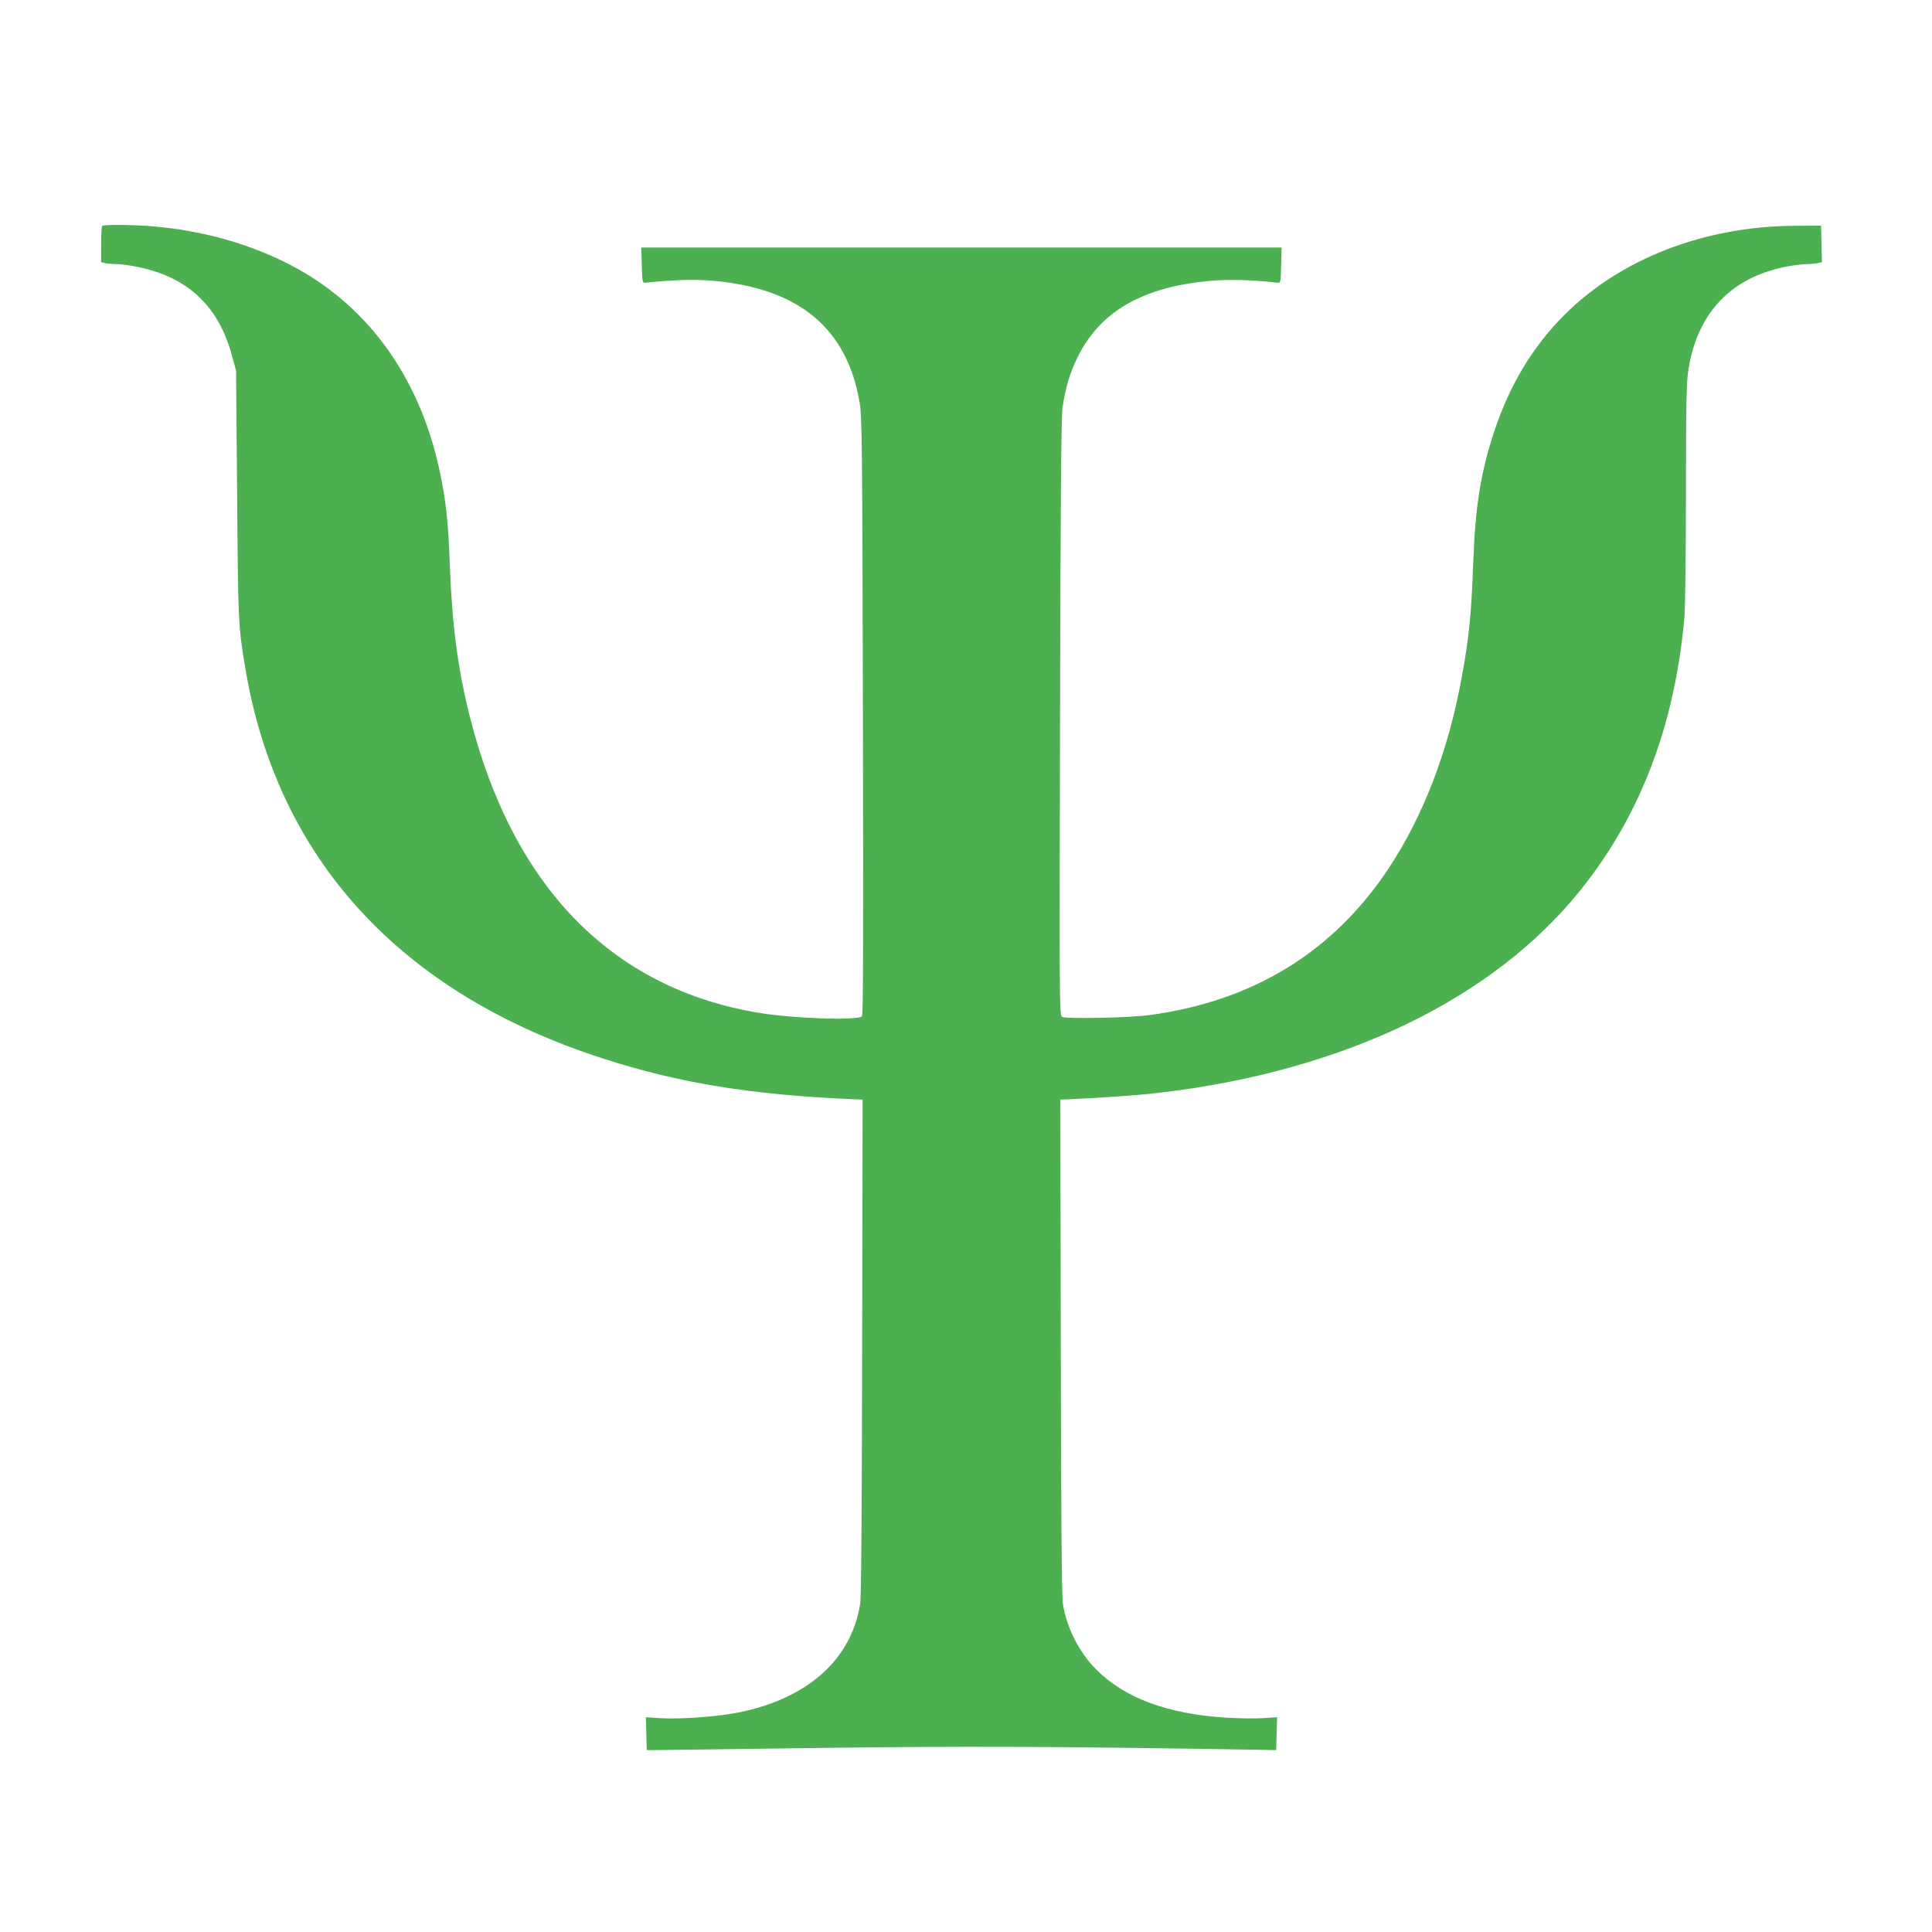
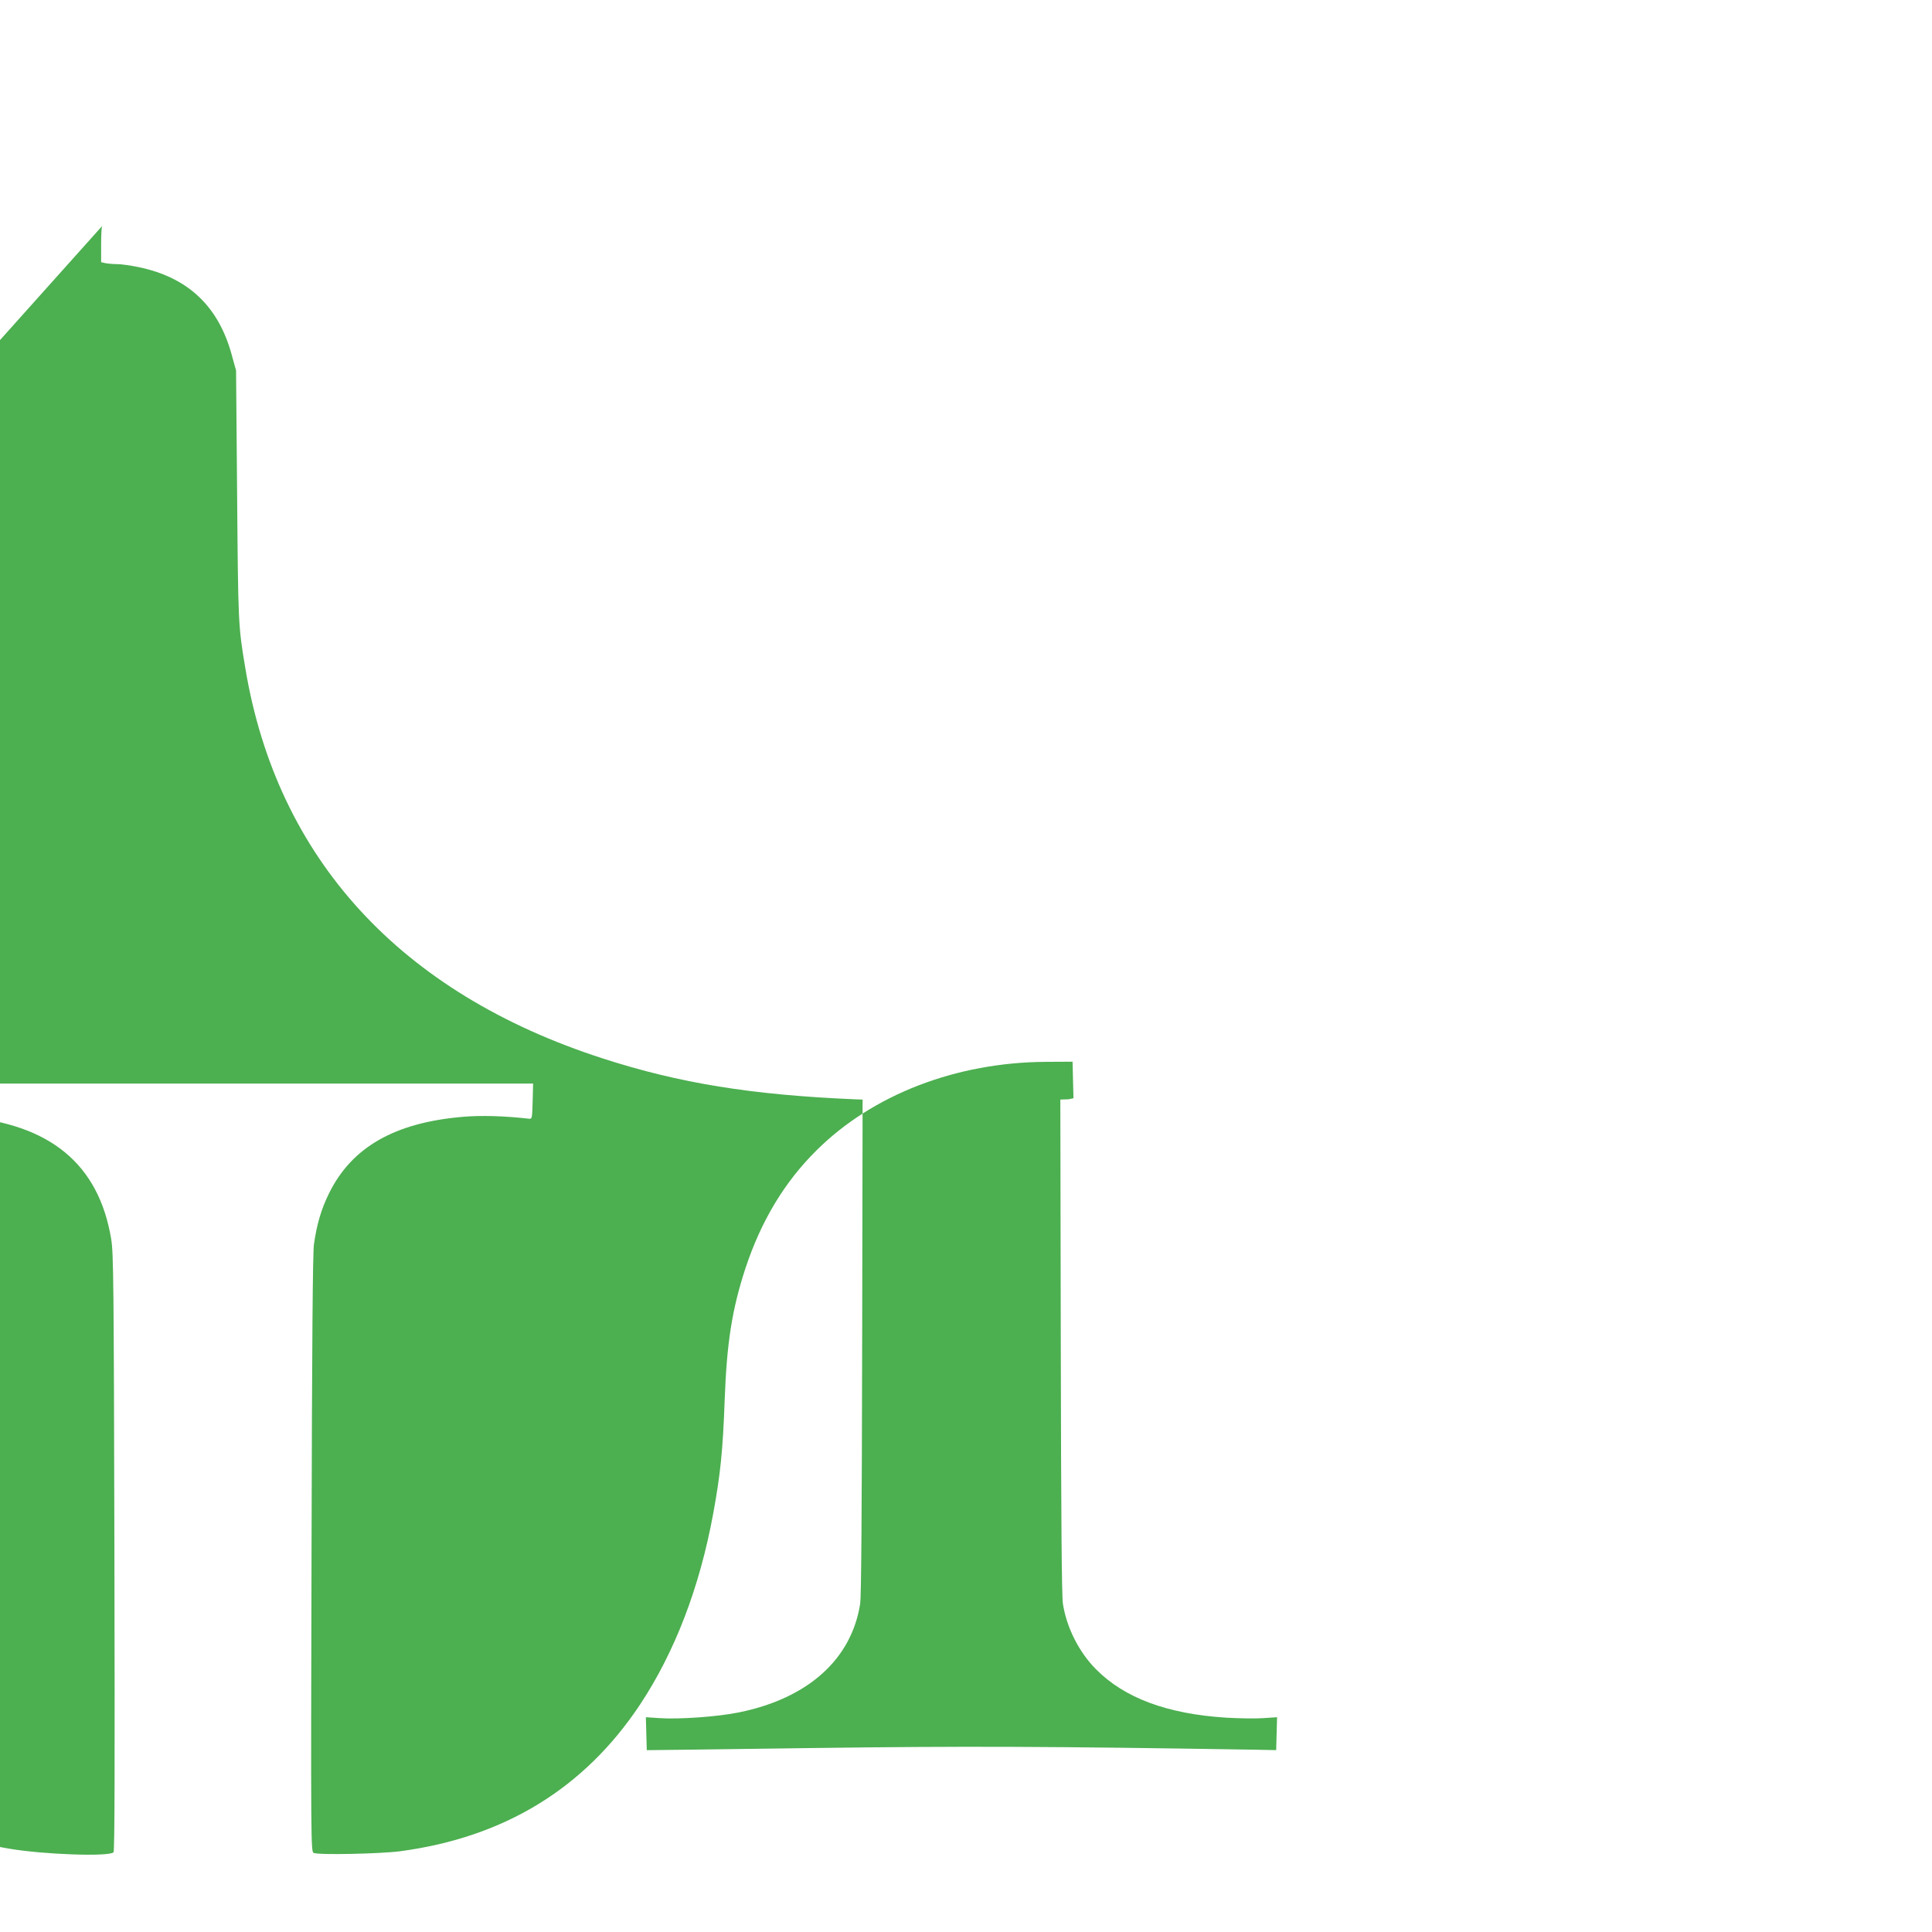
<svg xmlns="http://www.w3.org/2000/svg" version="1.0" width="1280pt" height="1280pt" viewBox="0 0 1280 1280" preserveAspectRatio="xMidYMid meet">
  <g transform="translate(0,1280) scale(0.1,-0.1)" fill="#4caf50" stroke="none">
-     <path d="M677 11303 c-4 -3 -7 -59 -7 -123 l0 -117 31 -7 c17 -3 52 -6 78 -6 25 0 87 -9 136 -19 331 -68 534 -260 622 -588 l27 -98 7 -825 c7 -851 7 -864 54 -1145 210 -1264 1027 -2155 2370 -2588 508 -164 985 -241 1665 -270 l55 -2 -3 -1635 c-2 -1122 -6 -1657 -13 -1705 -58 -369 -346 -627 -803 -720 -141 -29 -399 -47 -527 -38 l-90 6 3 -109 3 -109 30 0 c17 0 503 6 1080 14 997 13 1546 11 2905 -11 l155 -3 3 109 3 109 -90 -6 c-49 -4 -160 -2 -248 3 -390 25 -673 130 -862 321 -113 114 -195 277 -219 434 -8 48 -12 593 -14 1705 l-3 1635 55 2 c226 10 466 27 608 44 1217 144 2205 620 2785 1344 397 495 625 1097 687 1810 5 68 10 428 10 825 0 569 3 724 15 803 58 384 283 621 657 692 44 8 99 15 123 15 23 0 57 3 74 6 l32 7 -3 121 -3 121 -175 -1 c-596 -3 -1150 -217 -1522 -587 -212 -210 -366 -467 -469 -777 -90 -274 -125 -496 -139 -880 -12 -334 -28 -488 -76 -750 -90 -489 -254 -916 -485 -1265 -369 -555 -899 -879 -1589 -971 -131 -17 -539 -26 -573 -11 -18 7 -19 72 -14 1980 3 1412 8 1995 16 2052 19 135 49 235 101 340 151 305 436 467 888 505 117 10 272 6 437 -13 19 -2 20 5 23 116 l3 117 -2121 0 -2121 0 3 -117 c3 -111 4 -118 23 -116 193 19 316 23 436 14 579 -47 903 -314 985 -813 15 -94 17 -282 21 -2077 3 -1407 2 -1976 -6 -1984 -30 -30 -461 -15 -691 24 -971 164 -1625 838 -1908 1964 -79 314 -117 602 -132 1006 -10 281 -25 419 -66 613 -136 645 -499 1133 -1036 1394 -260 126 -543 203 -848 231 -128 12 -343 15 -353 4z" />
+     <path d="M677 11303 c-4 -3 -7 -59 -7 -123 l0 -117 31 -7 c17 -3 52 -6 78 -6 25 0 87 -9 136 -19 331 -68 534 -260 622 -588 l27 -98 7 -825 c7 -851 7 -864 54 -1145 210 -1264 1027 -2155 2370 -2588 508 -164 985 -241 1665 -270 l55 -2 -3 -1635 c-2 -1122 -6 -1657 -13 -1705 -58 -369 -346 -627 -803 -720 -141 -29 -399 -47 -527 -38 l-90 6 3 -109 3 -109 30 0 c17 0 503 6 1080 14 997 13 1546 11 2905 -11 l155 -3 3 109 3 109 -90 -6 c-49 -4 -160 -2 -248 3 -390 25 -673 130 -862 321 -113 114 -195 277 -219 434 -8 48 -12 593 -14 1705 l-3 1635 55 2 l32 7 -3 121 -3 121 -175 -1 c-596 -3 -1150 -217 -1522 -587 -212 -210 -366 -467 -469 -777 -90 -274 -125 -496 -139 -880 -12 -334 -28 -488 -76 -750 -90 -489 -254 -916 -485 -1265 -369 -555 -899 -879 -1589 -971 -131 -17 -539 -26 -573 -11 -18 7 -19 72 -14 1980 3 1412 8 1995 16 2052 19 135 49 235 101 340 151 305 436 467 888 505 117 10 272 6 437 -13 19 -2 20 5 23 116 l3 117 -2121 0 -2121 0 3 -117 c3 -111 4 -118 23 -116 193 19 316 23 436 14 579 -47 903 -314 985 -813 15 -94 17 -282 21 -2077 3 -1407 2 -1976 -6 -1984 -30 -30 -461 -15 -691 24 -971 164 -1625 838 -1908 1964 -79 314 -117 602 -132 1006 -10 281 -25 419 -66 613 -136 645 -499 1133 -1036 1394 -260 126 -543 203 -848 231 -128 12 -343 15 -353 4z" />
  </g>
</svg>